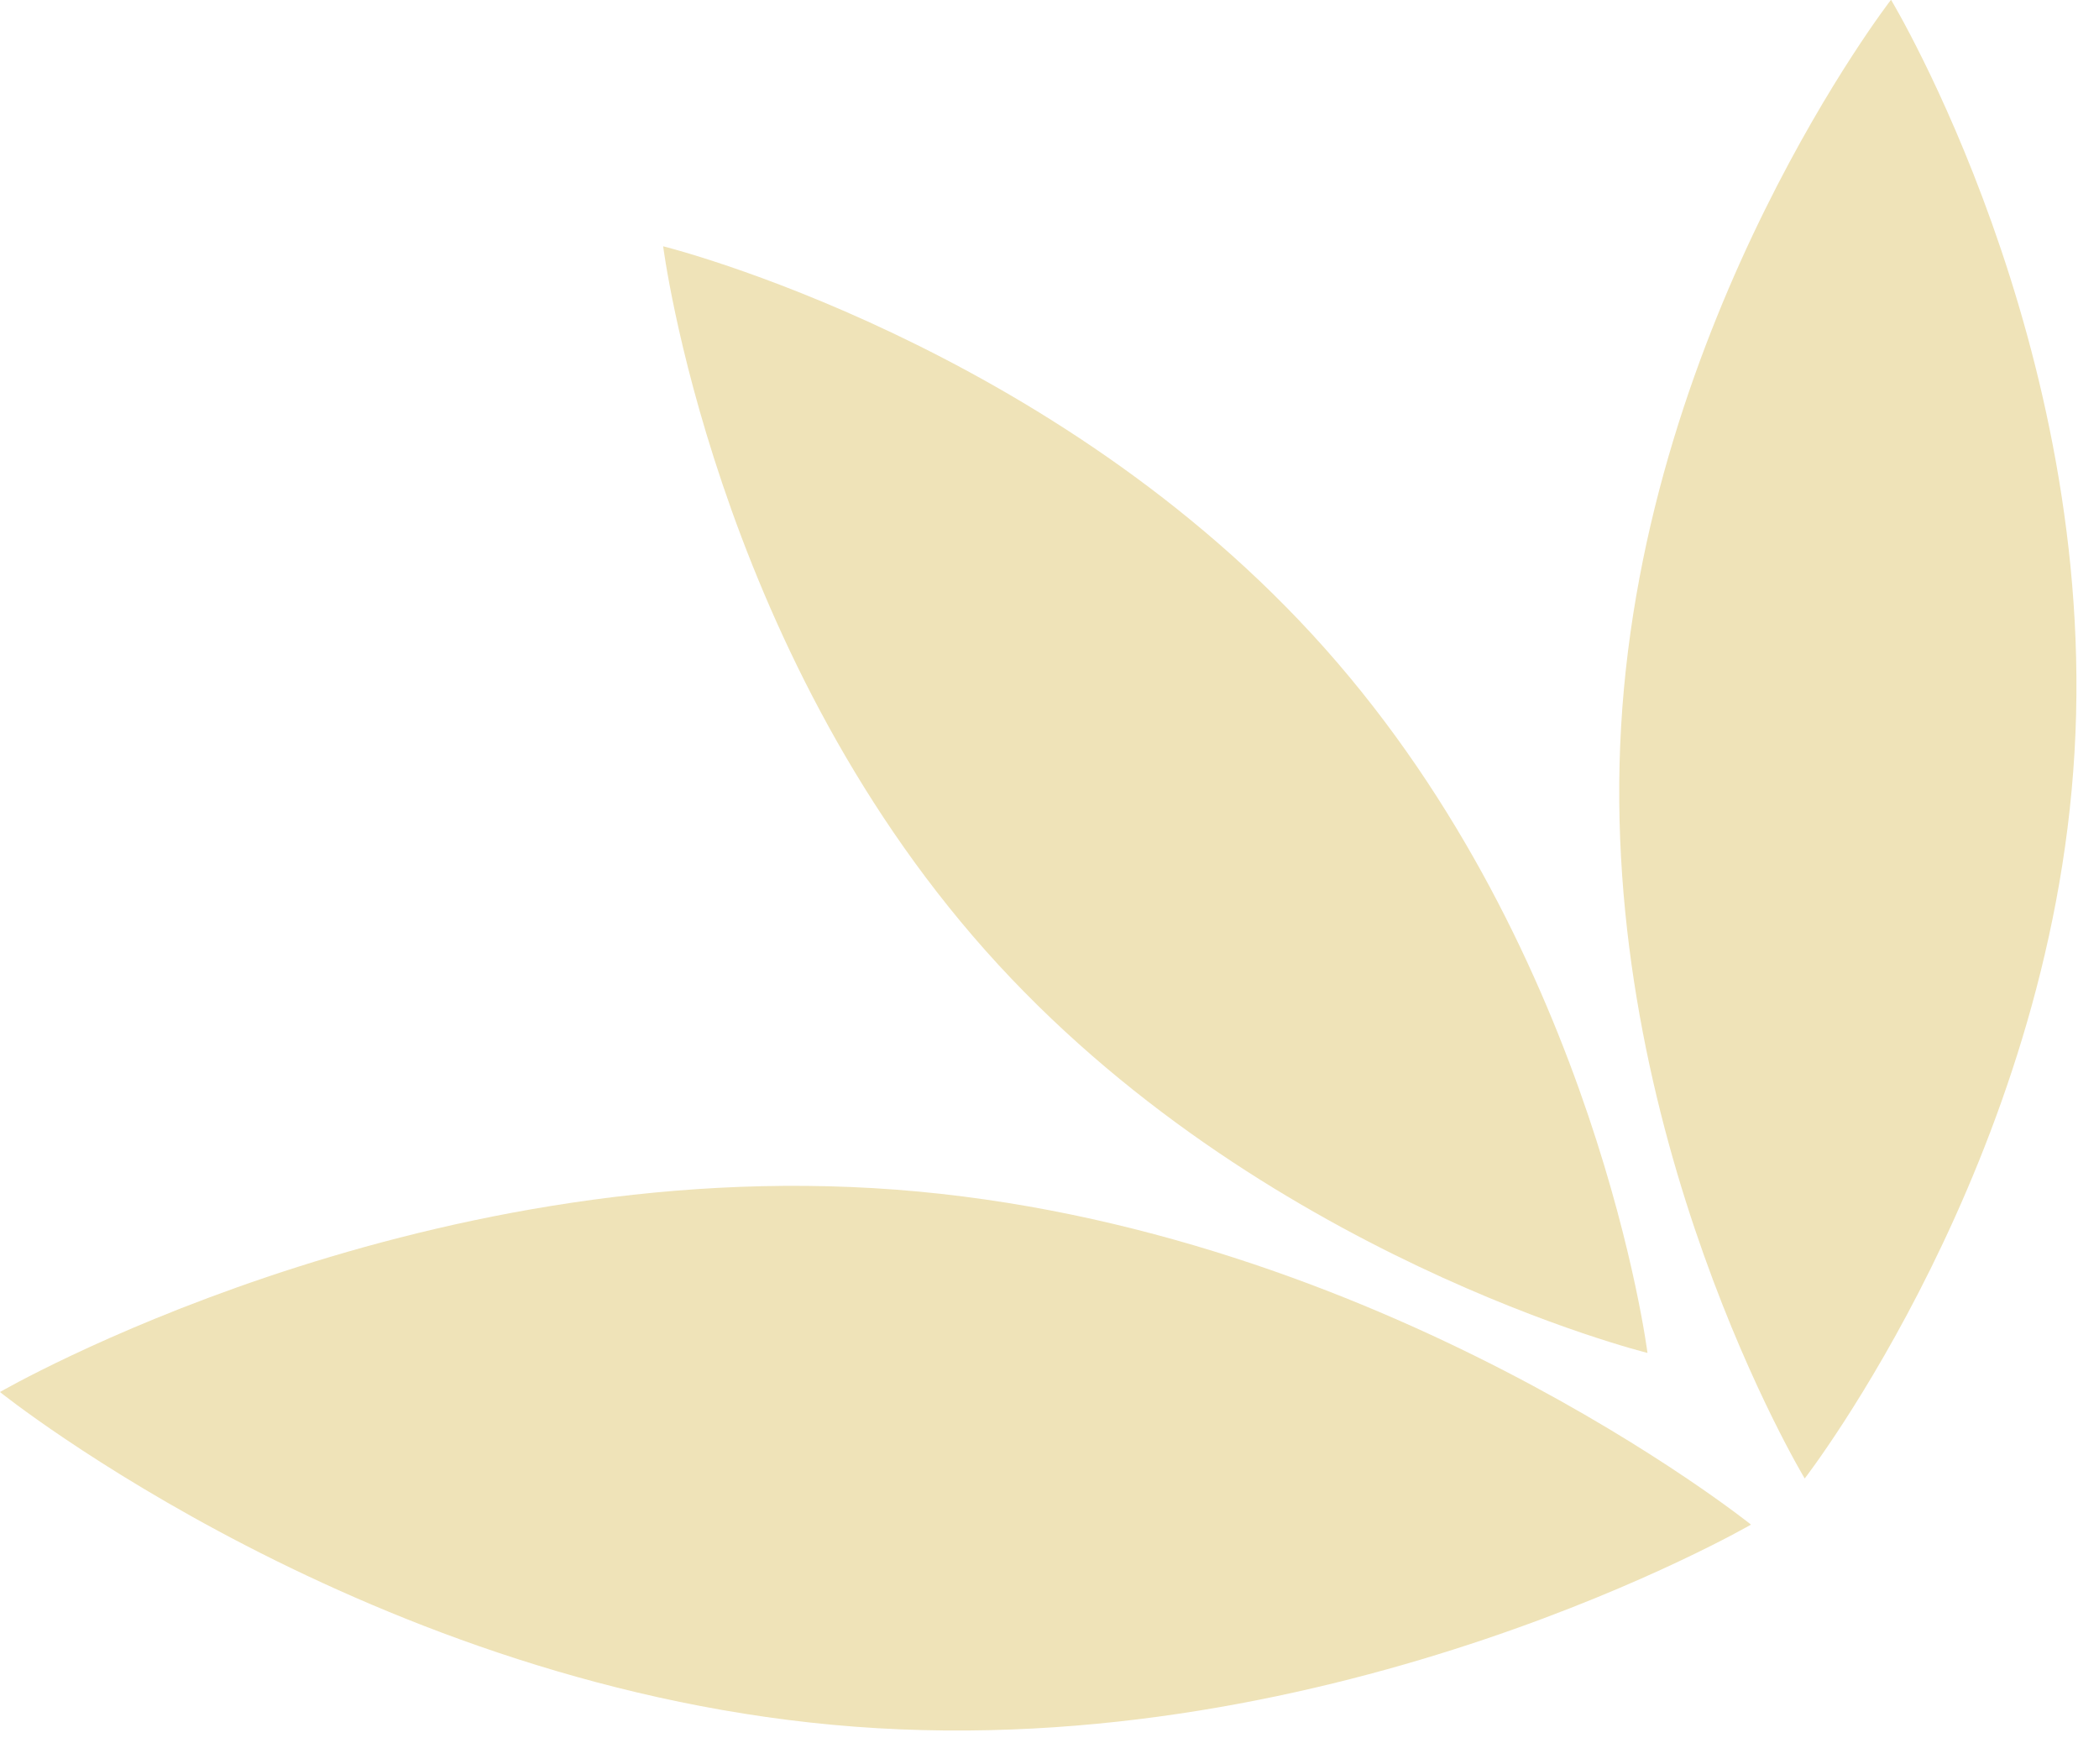
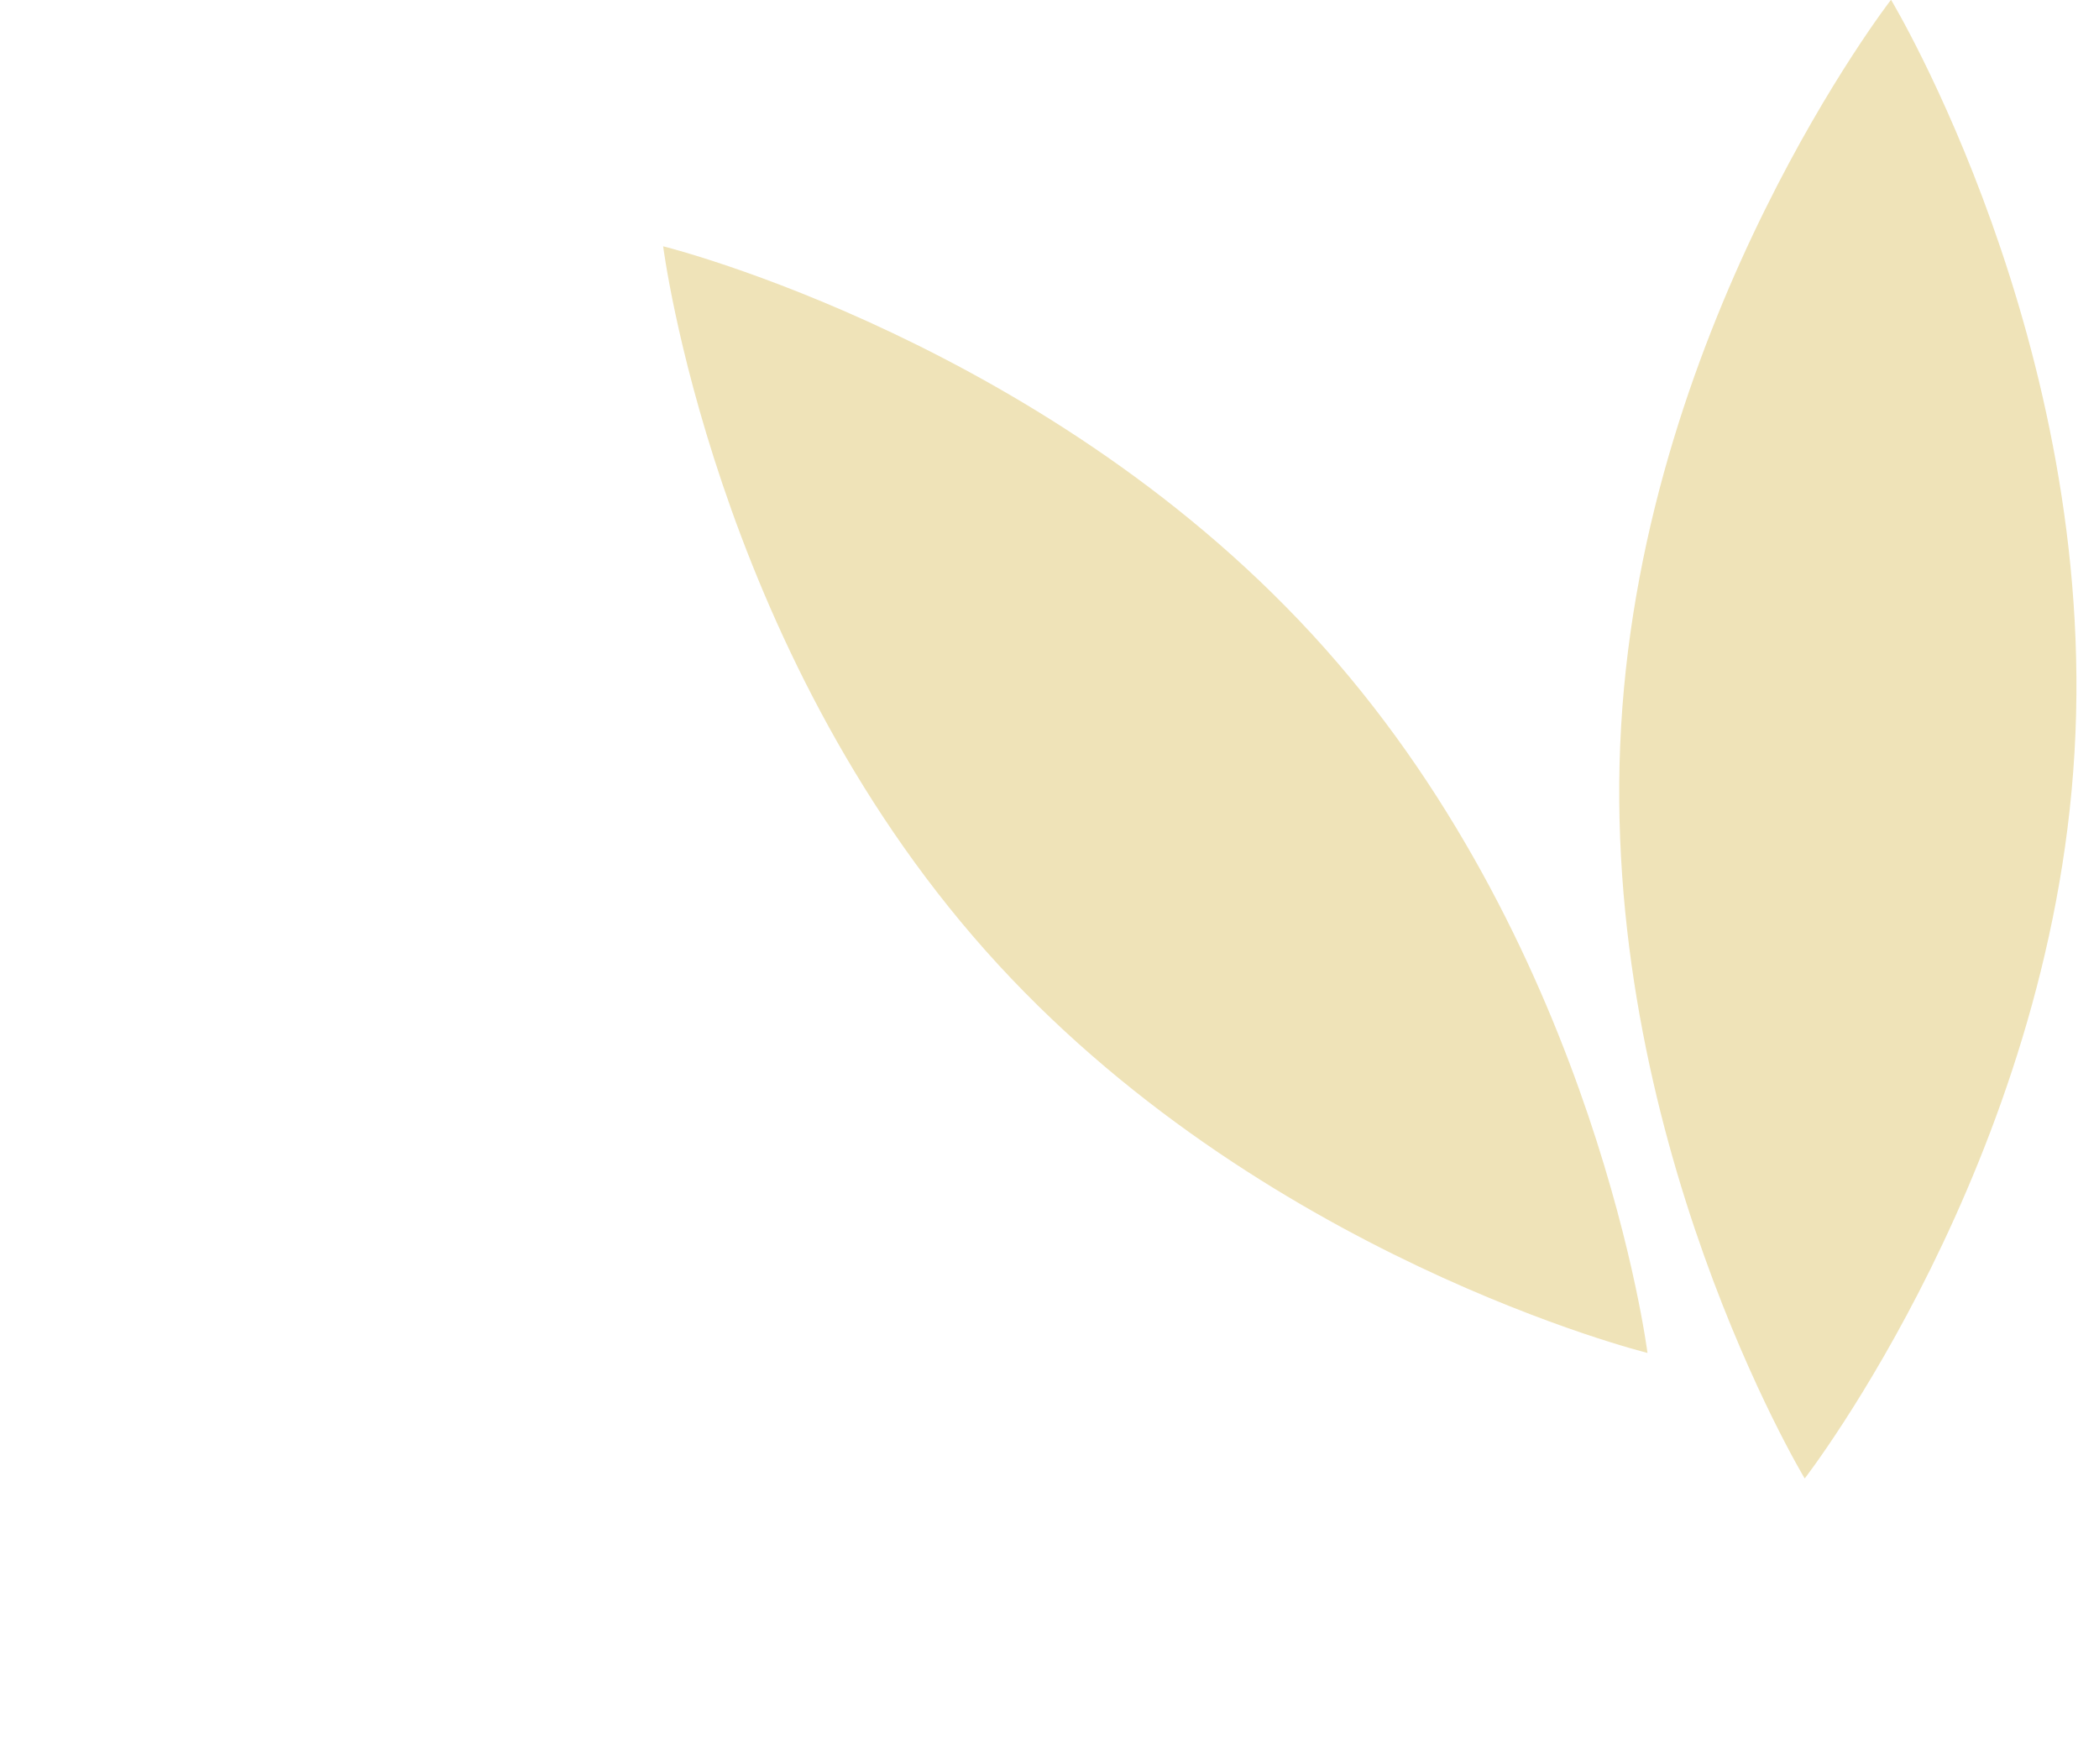
<svg xmlns="http://www.w3.org/2000/svg" fill="#000000" height="140.7" preserveAspectRatio="xMidYMid meet" version="1" viewBox="129.8 143.6 167.4 140.7" width="167.4" zoomAndPan="magnify">
  <g fill="#efe3b8" id="change1_1">
-     <path d="M 201.238 238.477 C 239.801 241.406 269.445 265.191 269.445 265.191 C 269.445 265.191 236.551 284.234 198 281.309 C 159.43 278.402 129.797 254.617 129.797 254.617 C 129.797 254.617 162.68 235.559 201.238 238.477" fill="inherit" />
    <path d="M 295.246 203.602 C 293.355 236.164 273.73 261.512 273.73 261.512 C 273.73 261.512 257.18 234.047 259.09 201.492 C 260.984 168.922 280.613 143.582 280.613 143.582 C 280.613 143.582 297.172 171.039 295.246 203.602" fill="inherit" />
    <path d="M 235.477 195.328 C 257.156 219.707 261.191 251.5 261.191 251.5 C 261.191 251.5 230.082 243.793 208.402 219.414 C 186.715 195.035 182.688 163.242 182.688 163.242 C 182.688 163.242 213.801 170.953 235.477 195.328" fill="inherit" />
  </g>
</svg>